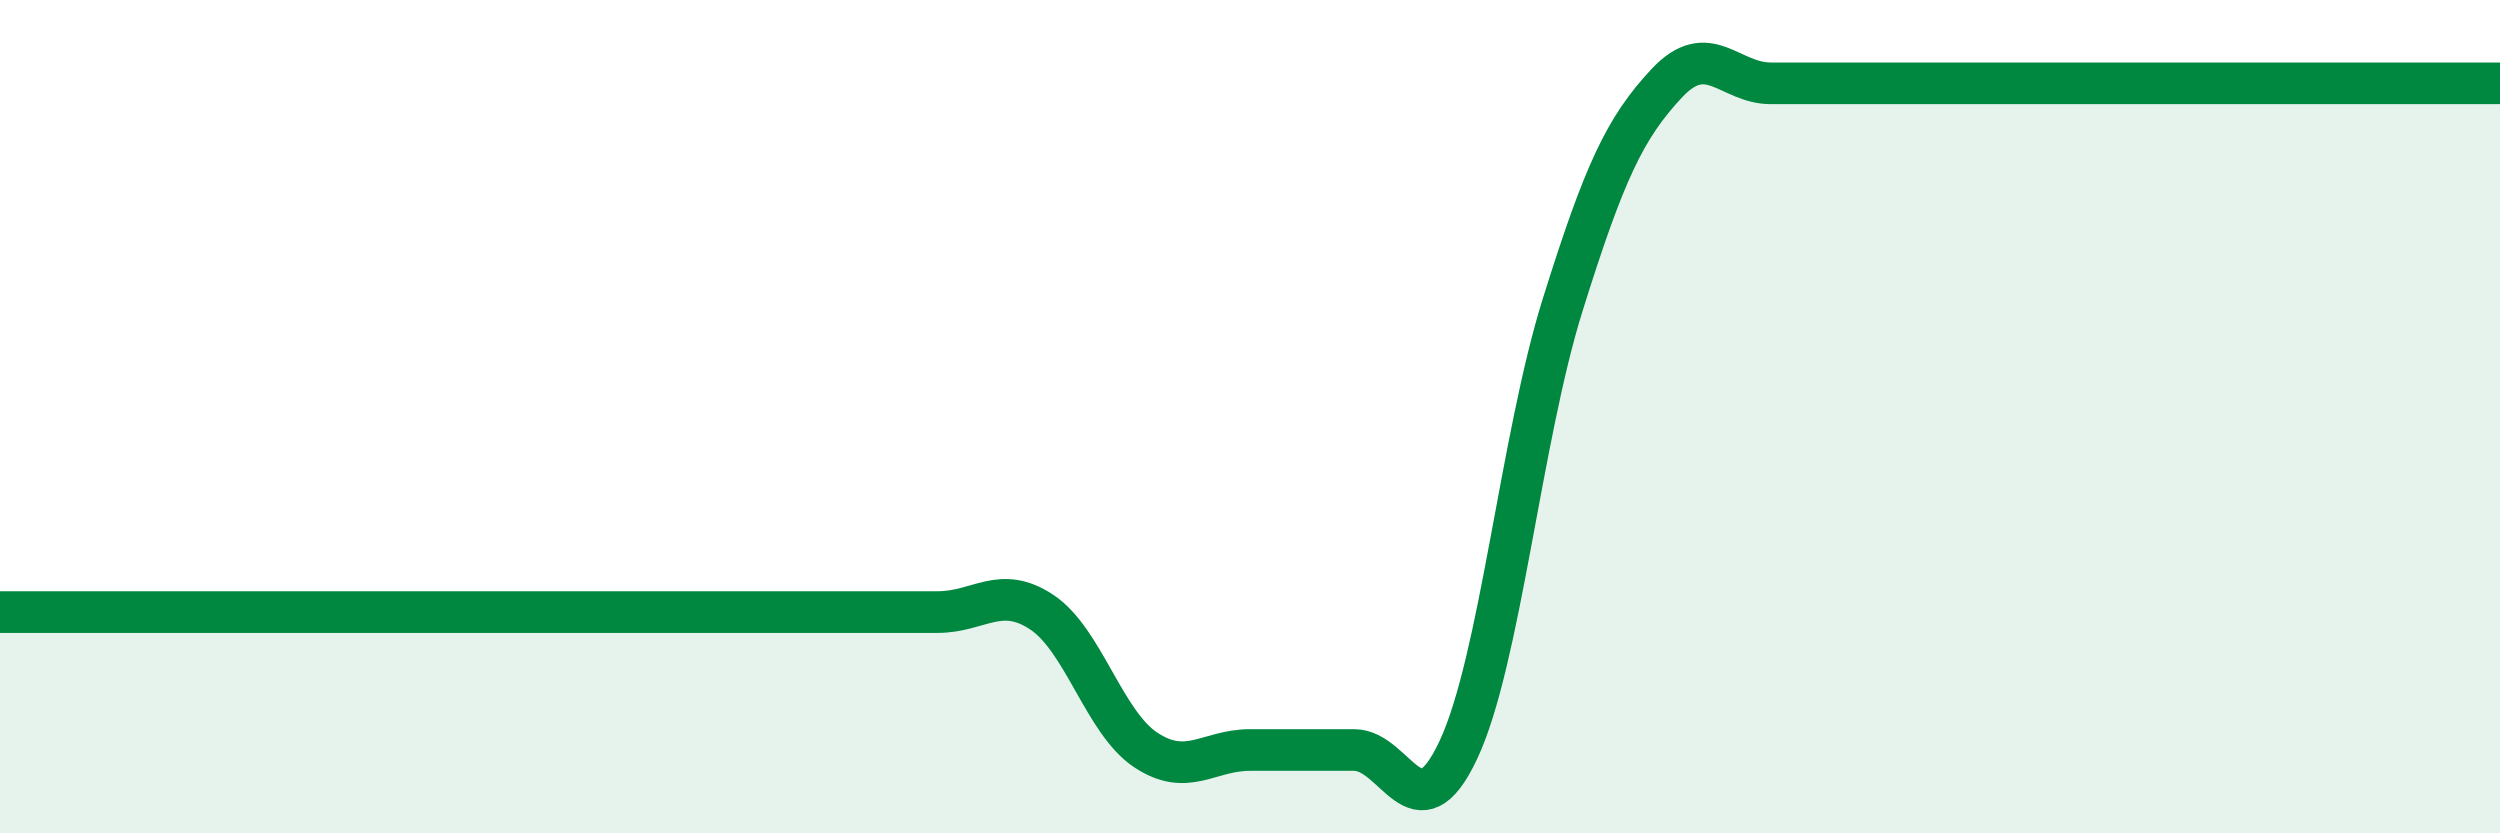
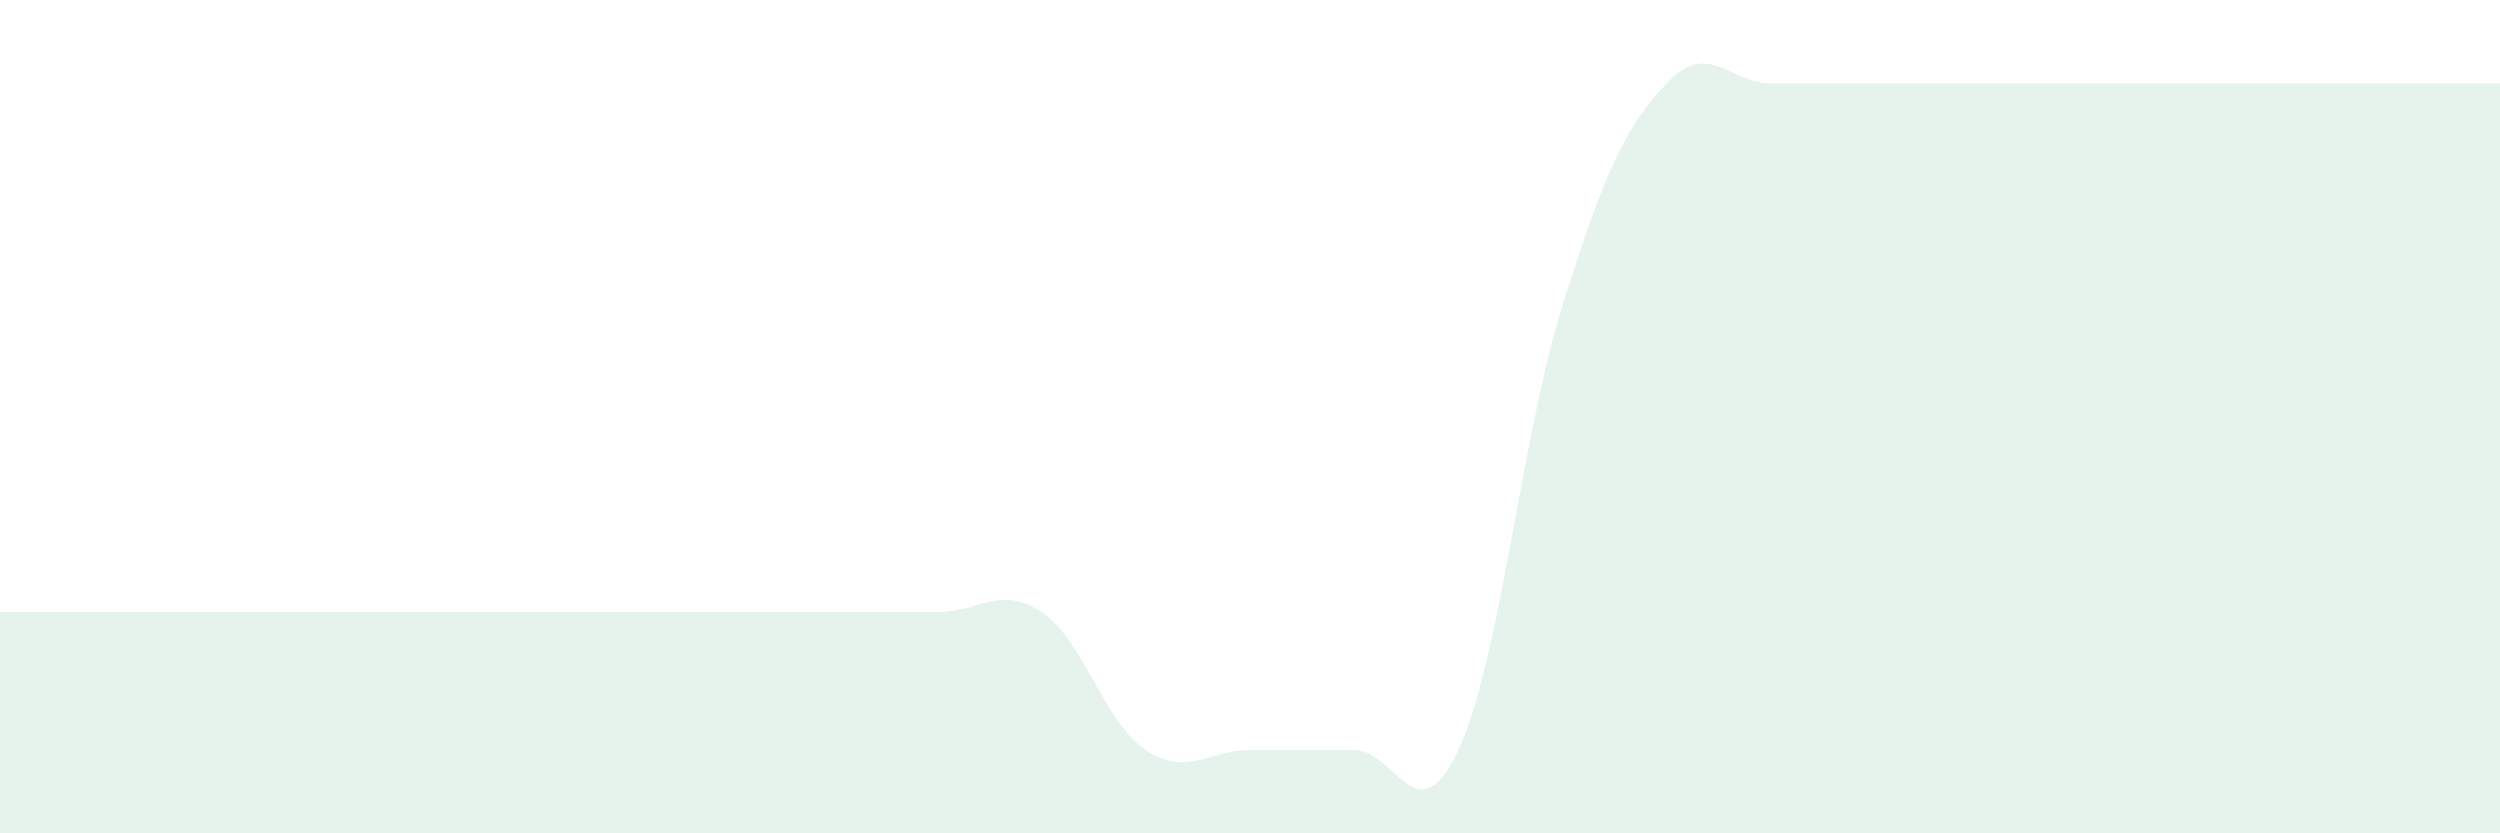
<svg xmlns="http://www.w3.org/2000/svg" width="60" height="20" viewBox="0 0 60 20">
  <path d="M 0,14.69 C 0.5,14.69 1.5,14.69 2.5,14.69 C 3.5,14.69 4,14.69 5,14.69 C 6,14.69 6.5,14.69 7.5,14.69 C 8.5,14.69 9,14.69 10,14.69 C 11,14.69 11.5,14.69 12.5,14.69 C 13.5,14.69 14,14.69 15,14.69 C 16,14.69 16.5,14.69 17.5,14.69 C 18.5,14.69 19,14.69 20,14.69 C 21,14.69 21.5,14.69 22.5,14.69 C 23.5,14.69 24,14.03 25,14.69 C 26,15.35 26.5,17.34 27.5,18 C 28.5,18.66 29,18 30,18 C 31,18 31.5,18 32.5,18 C 33.5,18 34,20.13 35,18 C 36,15.87 36.5,10.53 37.5,7.33 C 38.5,4.13 39,3.07 40,2 C 41,0.93 41.5,2 42.5,2 C 43.5,2 44,2 45,2 C 46,2 46.5,2 47.5,2 C 48.5,2 49,2 50,2 C 51,2 51.5,2 52.5,2 C 53.5,2 53.5,2 55,2 C 56.5,2 59,2 60,2L60 20L0 20Z" fill="#008740" opacity="0.1" stroke-linecap="round" stroke-linejoin="round" />
-   <path d="M 0,14.69 C 0.5,14.69 1.5,14.69 2.5,14.69 C 3.5,14.69 4,14.69 5,14.69 C 6,14.69 6.5,14.69 7.5,14.69 C 8.5,14.69 9,14.69 10,14.69 C 11,14.69 11.5,14.69 12.5,14.69 C 13.5,14.69 14,14.69 15,14.69 C 16,14.69 16.5,14.69 17.5,14.69 C 18.5,14.69 19,14.69 20,14.69 C 21,14.69 21.5,14.69 22.5,14.69 C 23.5,14.69 24,14.03 25,14.69 C 26,15.35 26.5,17.34 27.5,18 C 28.5,18.66 29,18 30,18 C 31,18 31.5,18 32.5,18 C 33.5,18 34,20.13 35,18 C 36,15.87 36.5,10.53 37.5,7.33 C 38.5,4.13 39,3.07 40,2 C 41,0.93 41.5,2 42.5,2 C 43.5,2 44,2 45,2 C 46,2 46.5,2 47.5,2 C 48.5,2 49,2 50,2 C 51,2 51.5,2 52.5,2 C 53.5,2 53.5,2 55,2 C 56.5,2 59,2 60,2" stroke="#008740" stroke-width="1" fill="none" stroke-linecap="round" stroke-linejoin="round" />
</svg>